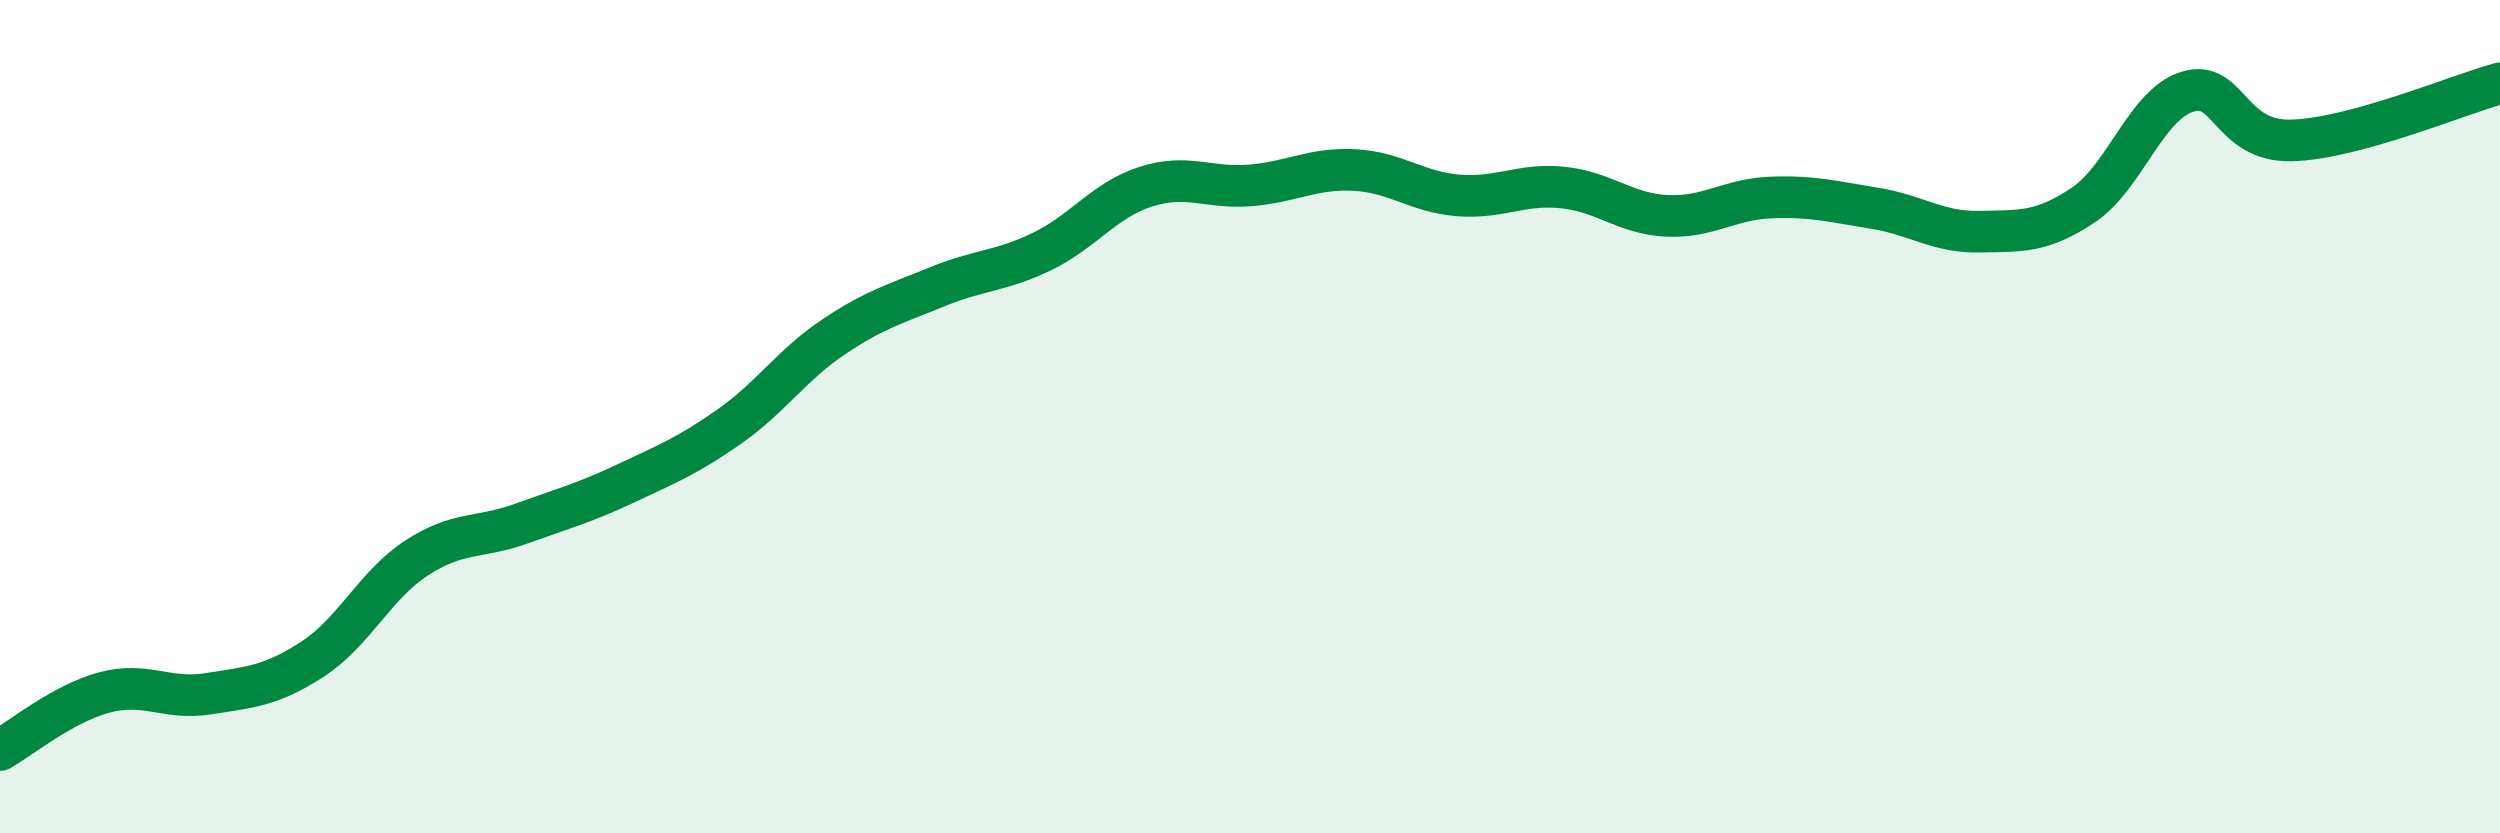
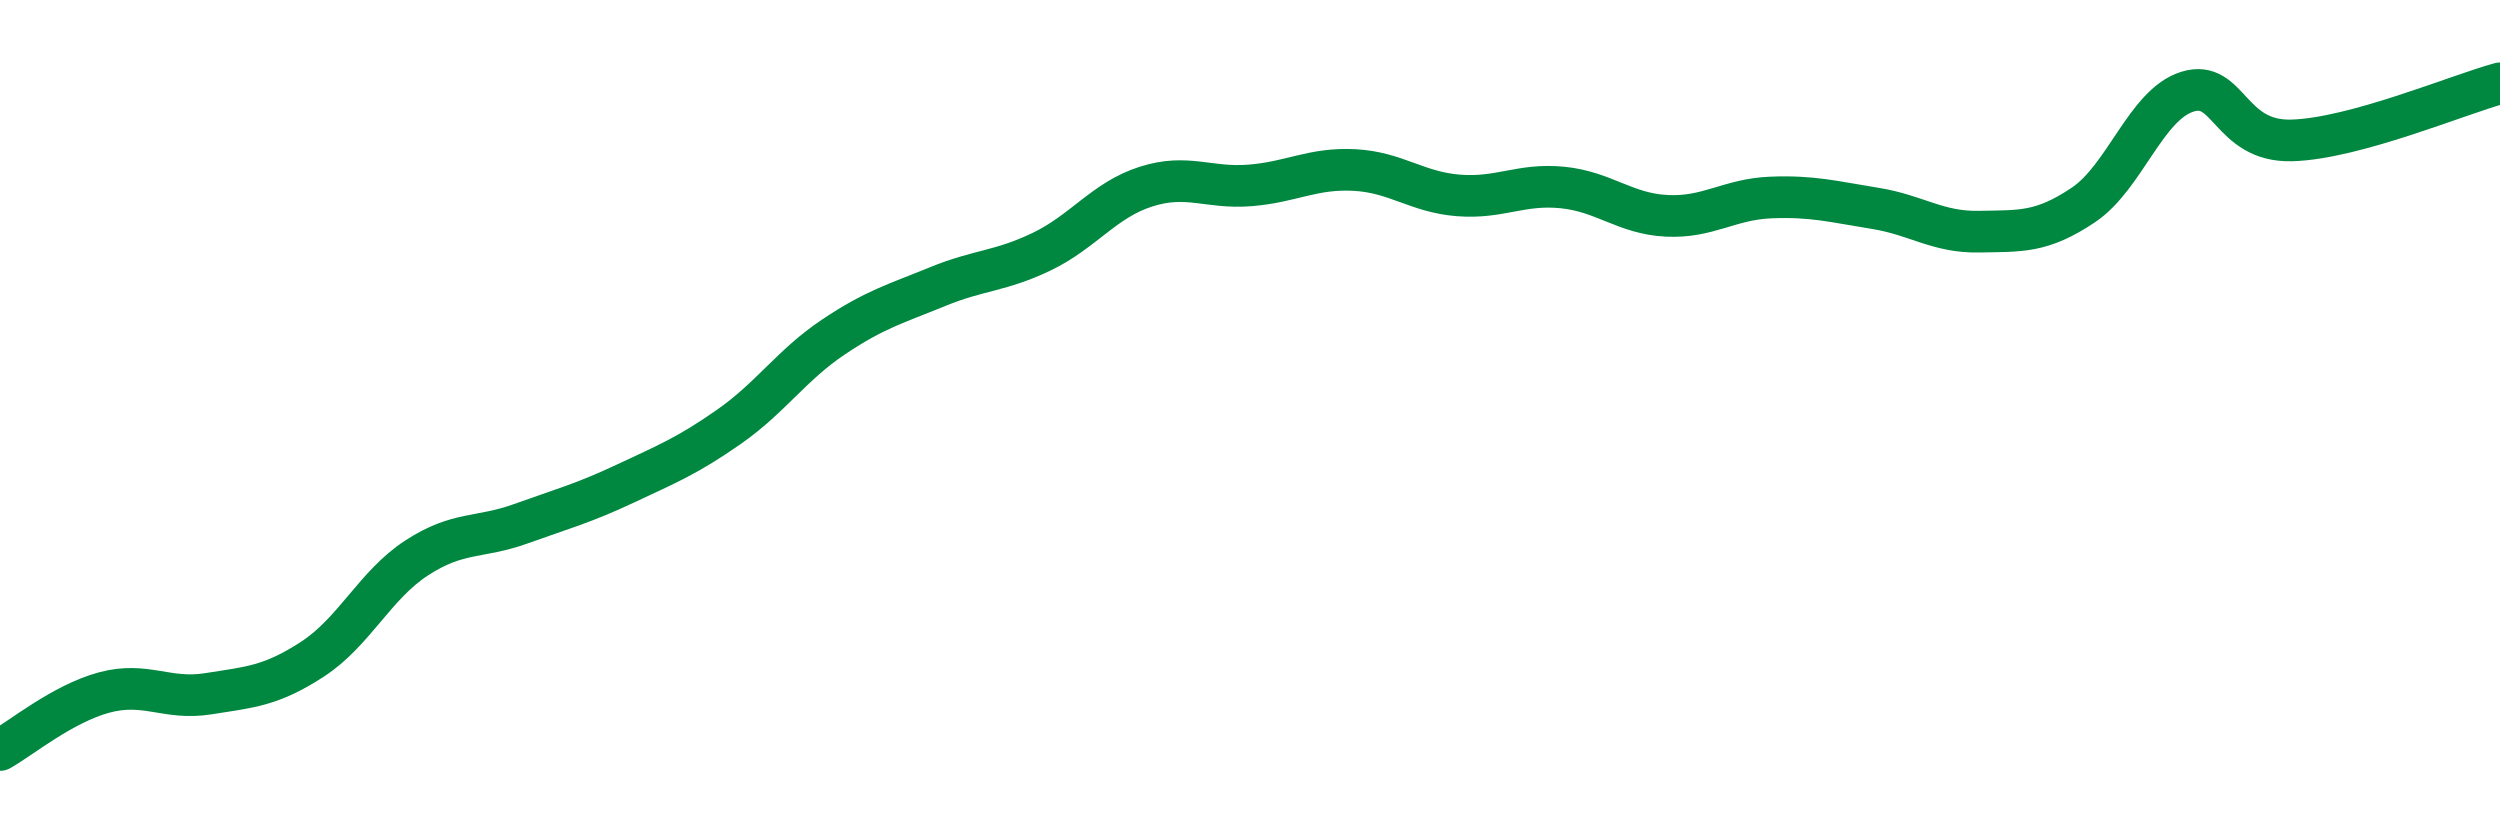
<svg xmlns="http://www.w3.org/2000/svg" width="60" height="20" viewBox="0 0 60 20">
-   <path d="M 0,18 C 0.5,17.72 1.5,16.89 2.5,16.62 C 3.5,16.35 4,16.81 5,16.65 C 6,16.49 6.5,16.47 7.5,15.82 C 8.5,15.17 9,14.04 10,13.39 C 11,12.74 11.5,12.93 12.5,12.57 C 13.5,12.21 14,12.08 15,11.61 C 16,11.14 16.5,10.94 17.5,10.24 C 18.5,9.54 19,8.76 20,8.09 C 21,7.42 21.5,7.29 22.5,6.88 C 23.5,6.47 24,6.52 25,6.04 C 26,5.56 26.5,4.8 27.5,4.48 C 28.5,4.16 29,4.53 30,4.45 C 31,4.37 31.5,4.03 32.5,4.08 C 33.5,4.13 34,4.61 35,4.69 C 36,4.77 36.5,4.4 37.5,4.5 C 38.5,4.6 39,5.13 40,5.18 C 41,5.23 41.5,4.78 42.5,4.74 C 43.5,4.7 44,4.84 45,5 C 46,5.16 46.5,5.58 47.5,5.56 C 48.5,5.54 49,5.59 50,4.92 C 51,4.25 51.5,2.51 52.5,2.2 C 53.5,1.89 53.5,3.41 55,3.37 C 56.5,3.33 59,2.27 60,2L60 20L0 20Z" fill="#008740" opacity="0.1" stroke-linecap="round" stroke-linejoin="round" />
  <path d="M 0,18 C 0.5,17.72 1.5,16.89 2.5,16.62 C 3.5,16.35 4,16.81 5,16.65 C 6,16.49 6.5,16.47 7.5,15.82 C 8.5,15.17 9,14.04 10,13.39 C 11,12.74 11.5,12.93 12.5,12.57 C 13.5,12.21 14,12.08 15,11.61 C 16,11.14 16.5,10.94 17.5,10.24 C 18.5,9.54 19,8.76 20,8.09 C 21,7.42 21.5,7.29 22.5,6.88 C 23.5,6.47 24,6.52 25,6.04 C 26,5.56 26.5,4.8 27.5,4.48 C 28.5,4.16 29,4.53 30,4.45 C 31,4.37 31.5,4.03 32.5,4.08 C 33.5,4.13 34,4.61 35,4.69 C 36,4.77 36.5,4.4 37.5,4.5 C 38.5,4.6 39,5.13 40,5.18 C 41,5.23 41.5,4.78 42.5,4.74 C 43.5,4.7 44,4.84 45,5 C 46,5.16 46.5,5.58 47.5,5.56 C 48.5,5.54 49,5.59 50,4.92 C 51,4.25 51.5,2.51 52.5,2.2 C 53.5,1.89 53.5,3.41 55,3.37 C 56.5,3.33 59,2.27 60,2" stroke="#008740" stroke-width="1" fill="none" stroke-linecap="round" stroke-linejoin="round" />
</svg>